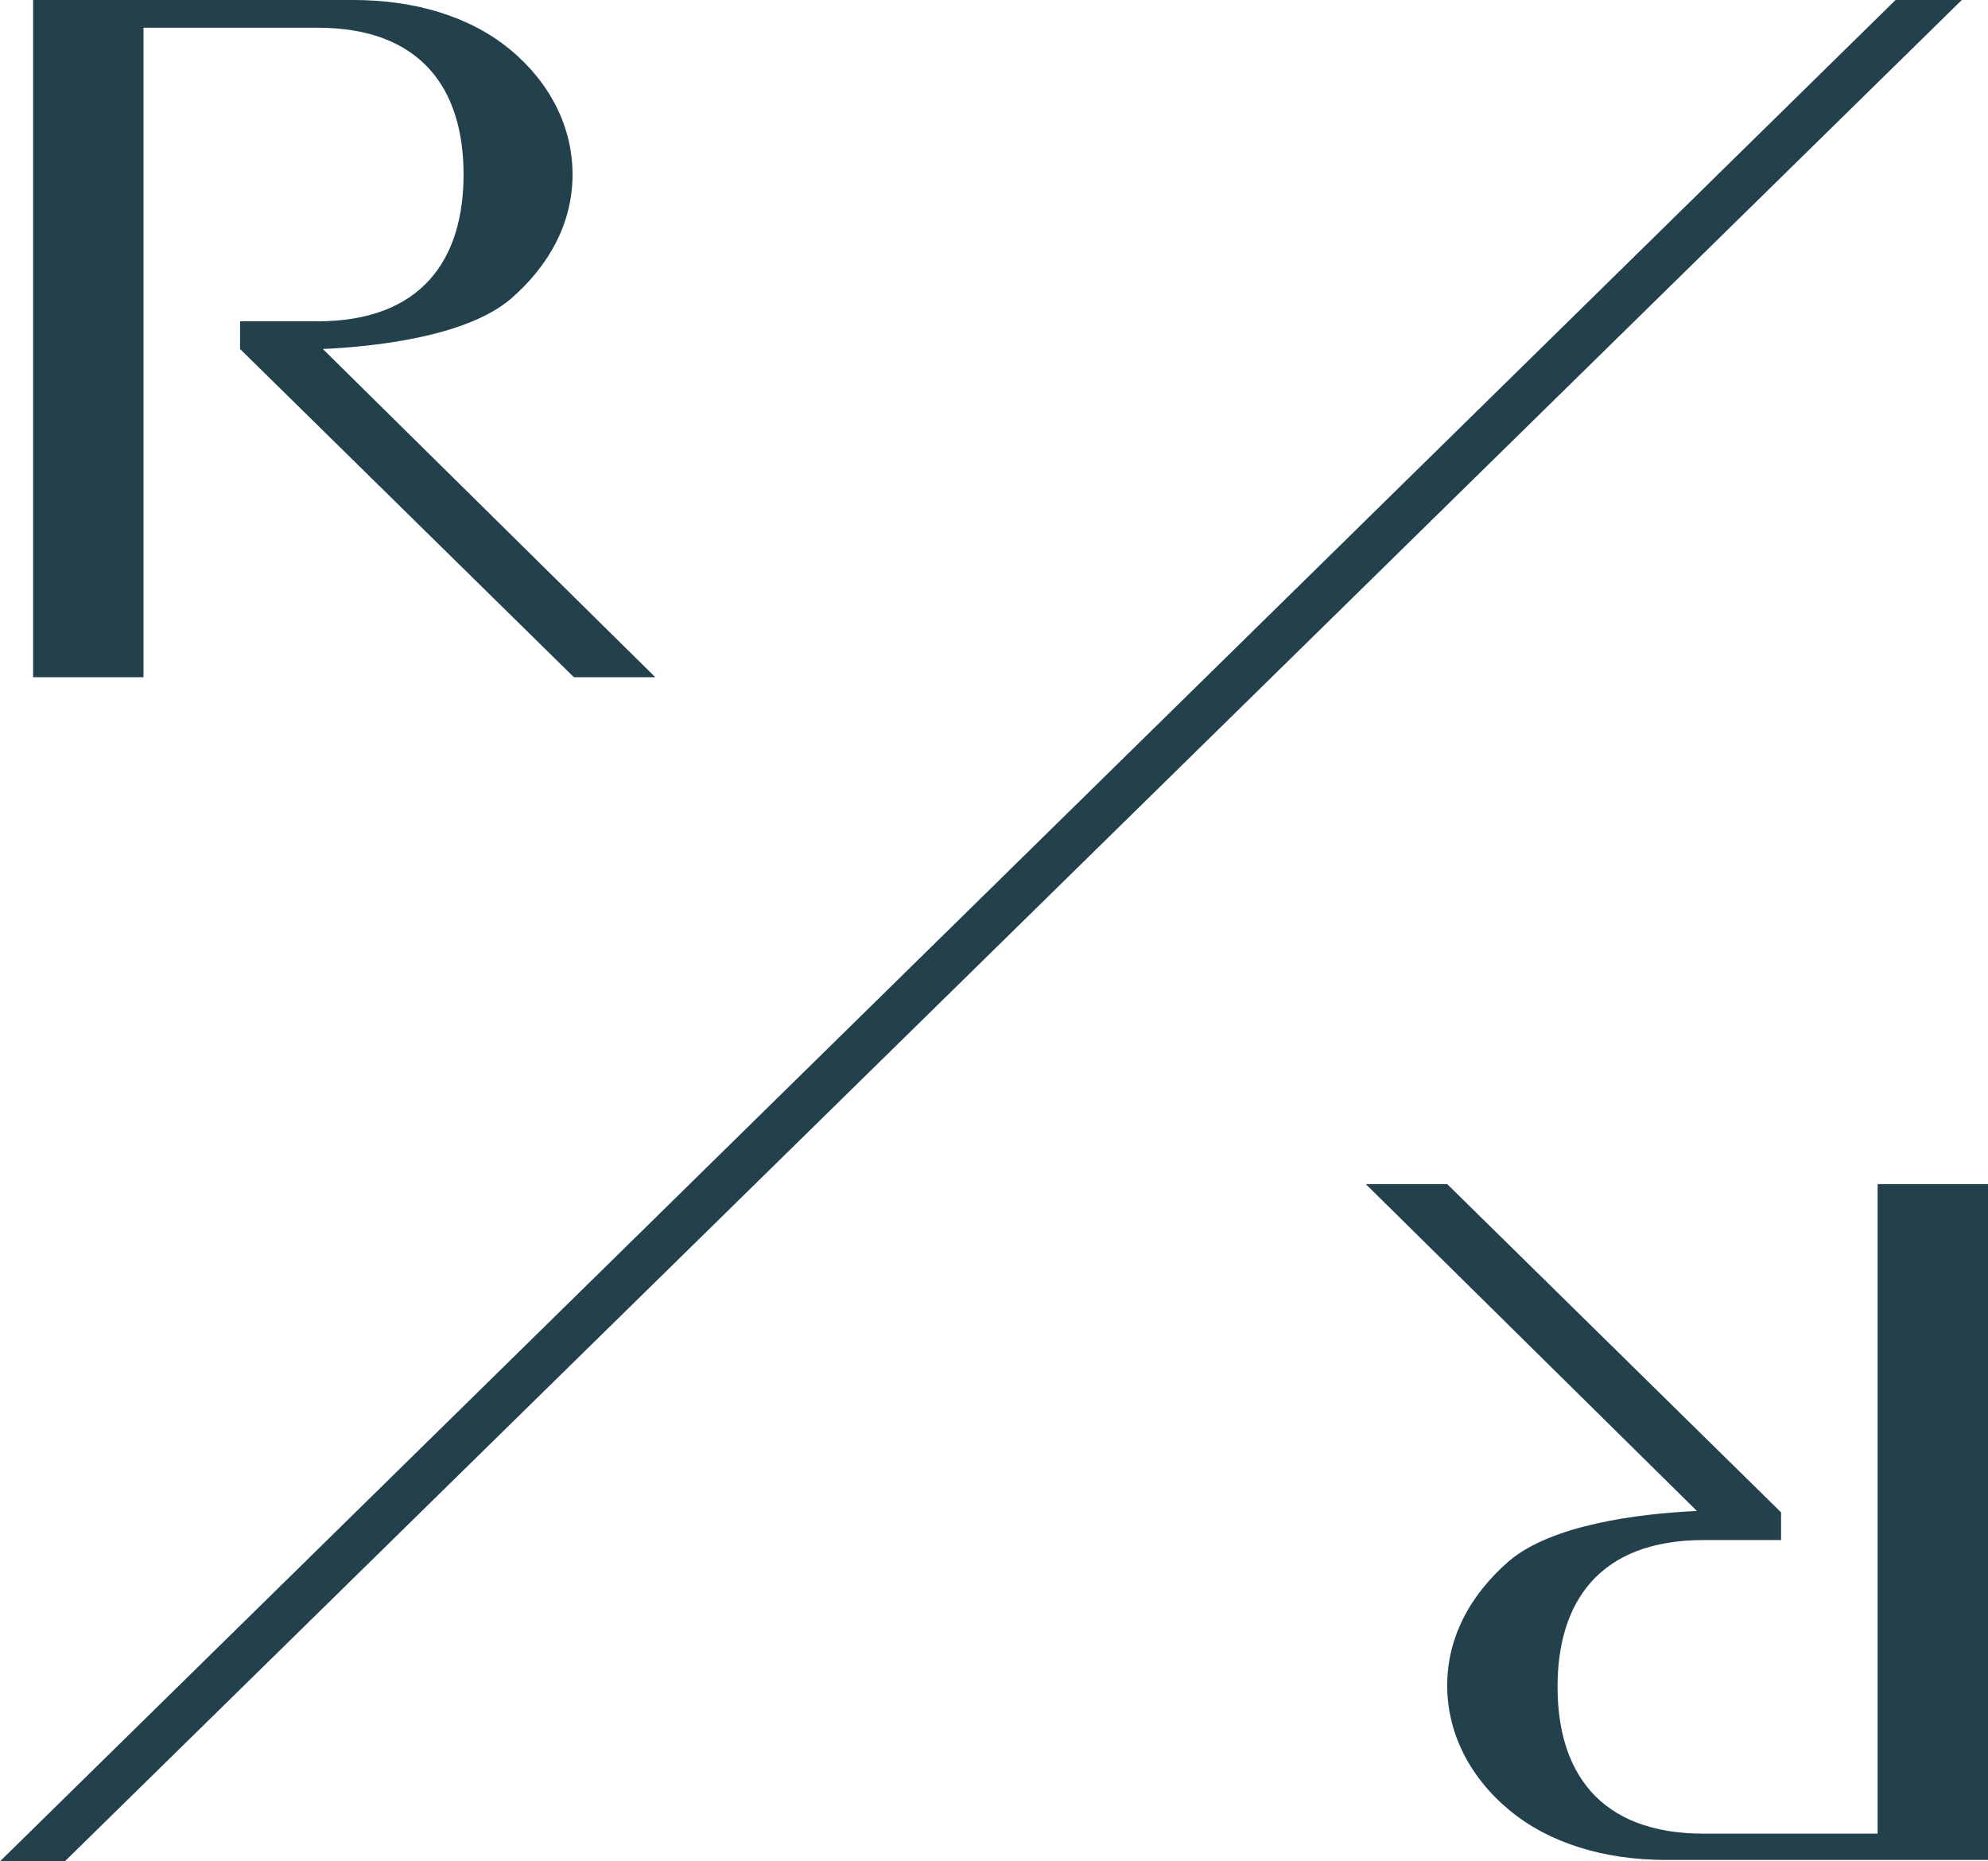
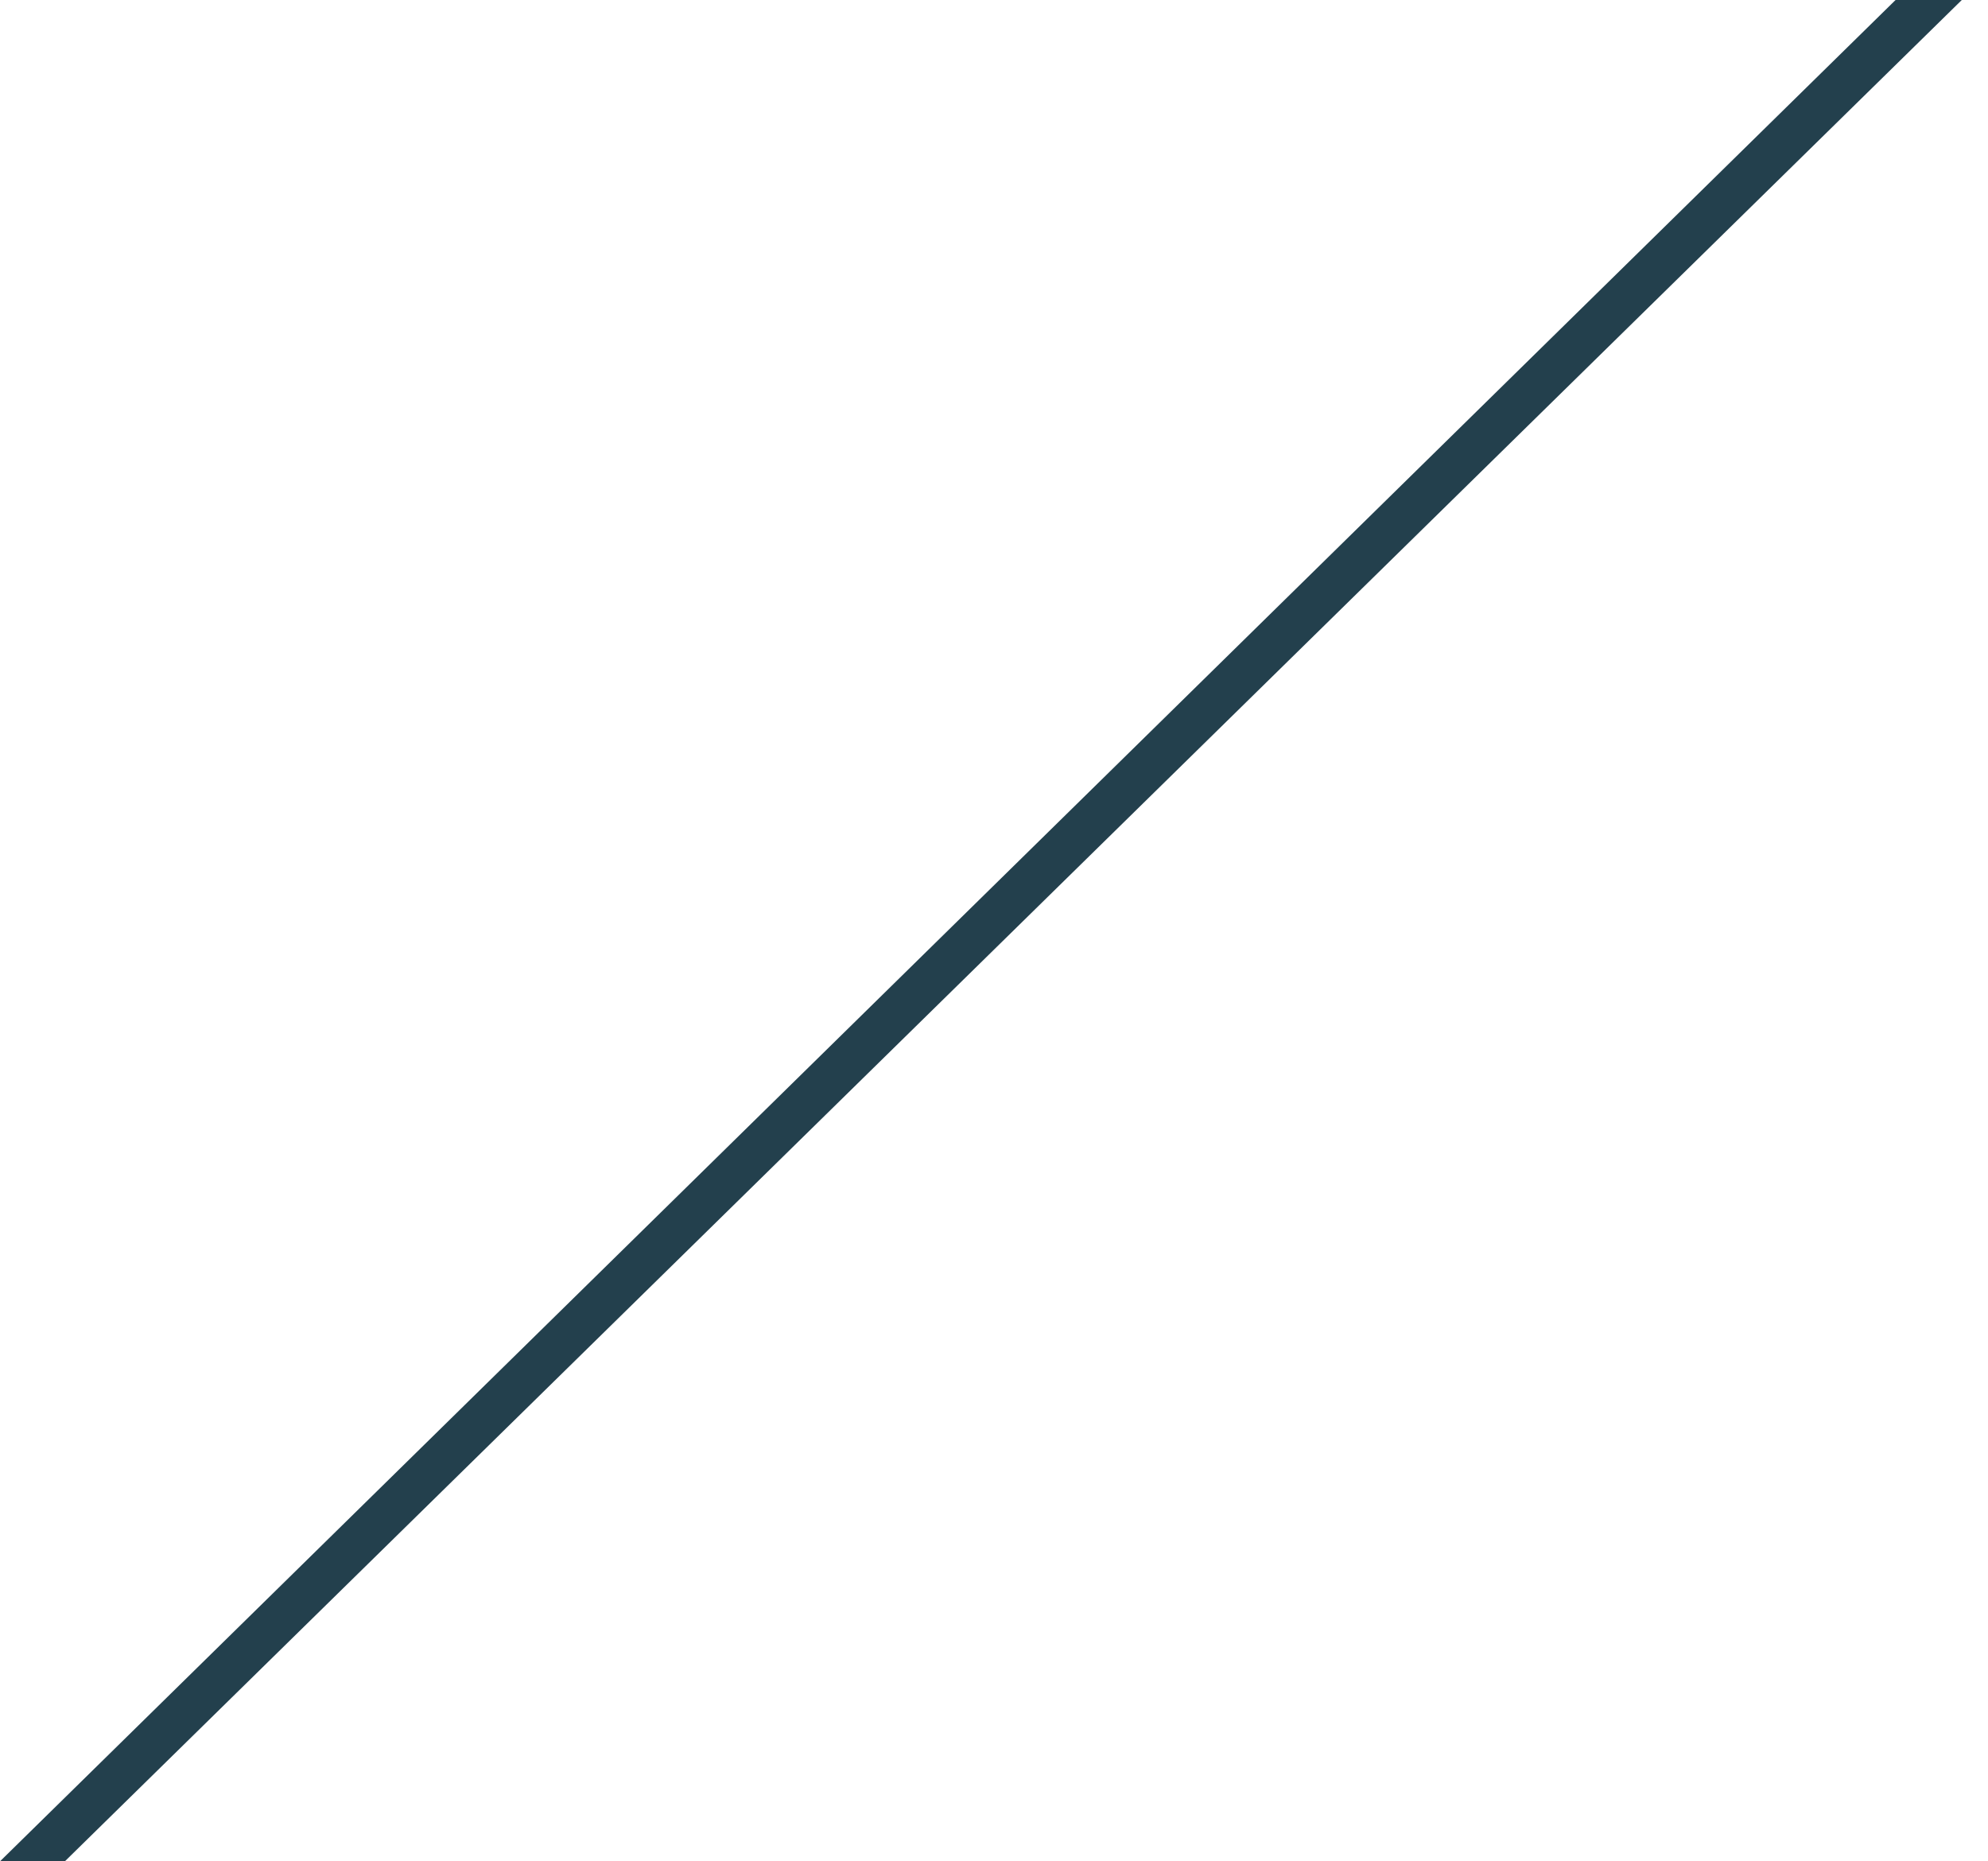
<svg xmlns="http://www.w3.org/2000/svg" width="94" height="88" viewBox="0 0 94 88" fill="none">
-   <path d="M15.265 16.5C18.07 16.369 22.115 15.845 24.137 14.143C26.029 12.506 27.072 10.476 27.072 8.25C27.072 6.024 26.029 3.929 24.137 2.357C22.245 0.786 19.636 0 16.7 0H1.566V32.018H6.785V1.31H15.004C19.962 1.31 21.919 4.256 21.919 8.25C21.919 12.244 19.962 15.191 15.004 15.191H11.351V16.5L27.137 32.018H30.986L15.265 16.5Z" fill="#23404D" />
-   <path d="M80.236 71.435C77.431 71.566 73.386 72.089 71.364 73.792C69.472 75.429 68.429 77.458 68.429 79.685C68.429 81.911 69.472 84.006 71.364 85.577C73.256 87.149 75.865 87.935 78.801 87.935H94V55.982H88.781V86.691H80.562C75.604 86.691 73.647 83.744 73.647 79.75C73.647 75.756 75.604 72.81 80.562 72.81H84.215V71.5L68.429 55.982H64.58L80.236 71.435Z" fill="#23404D" />
  <path d="M3.066 88L92.761 0H89.629L0 88H3.066Z" fill="#23404D" />
</svg>